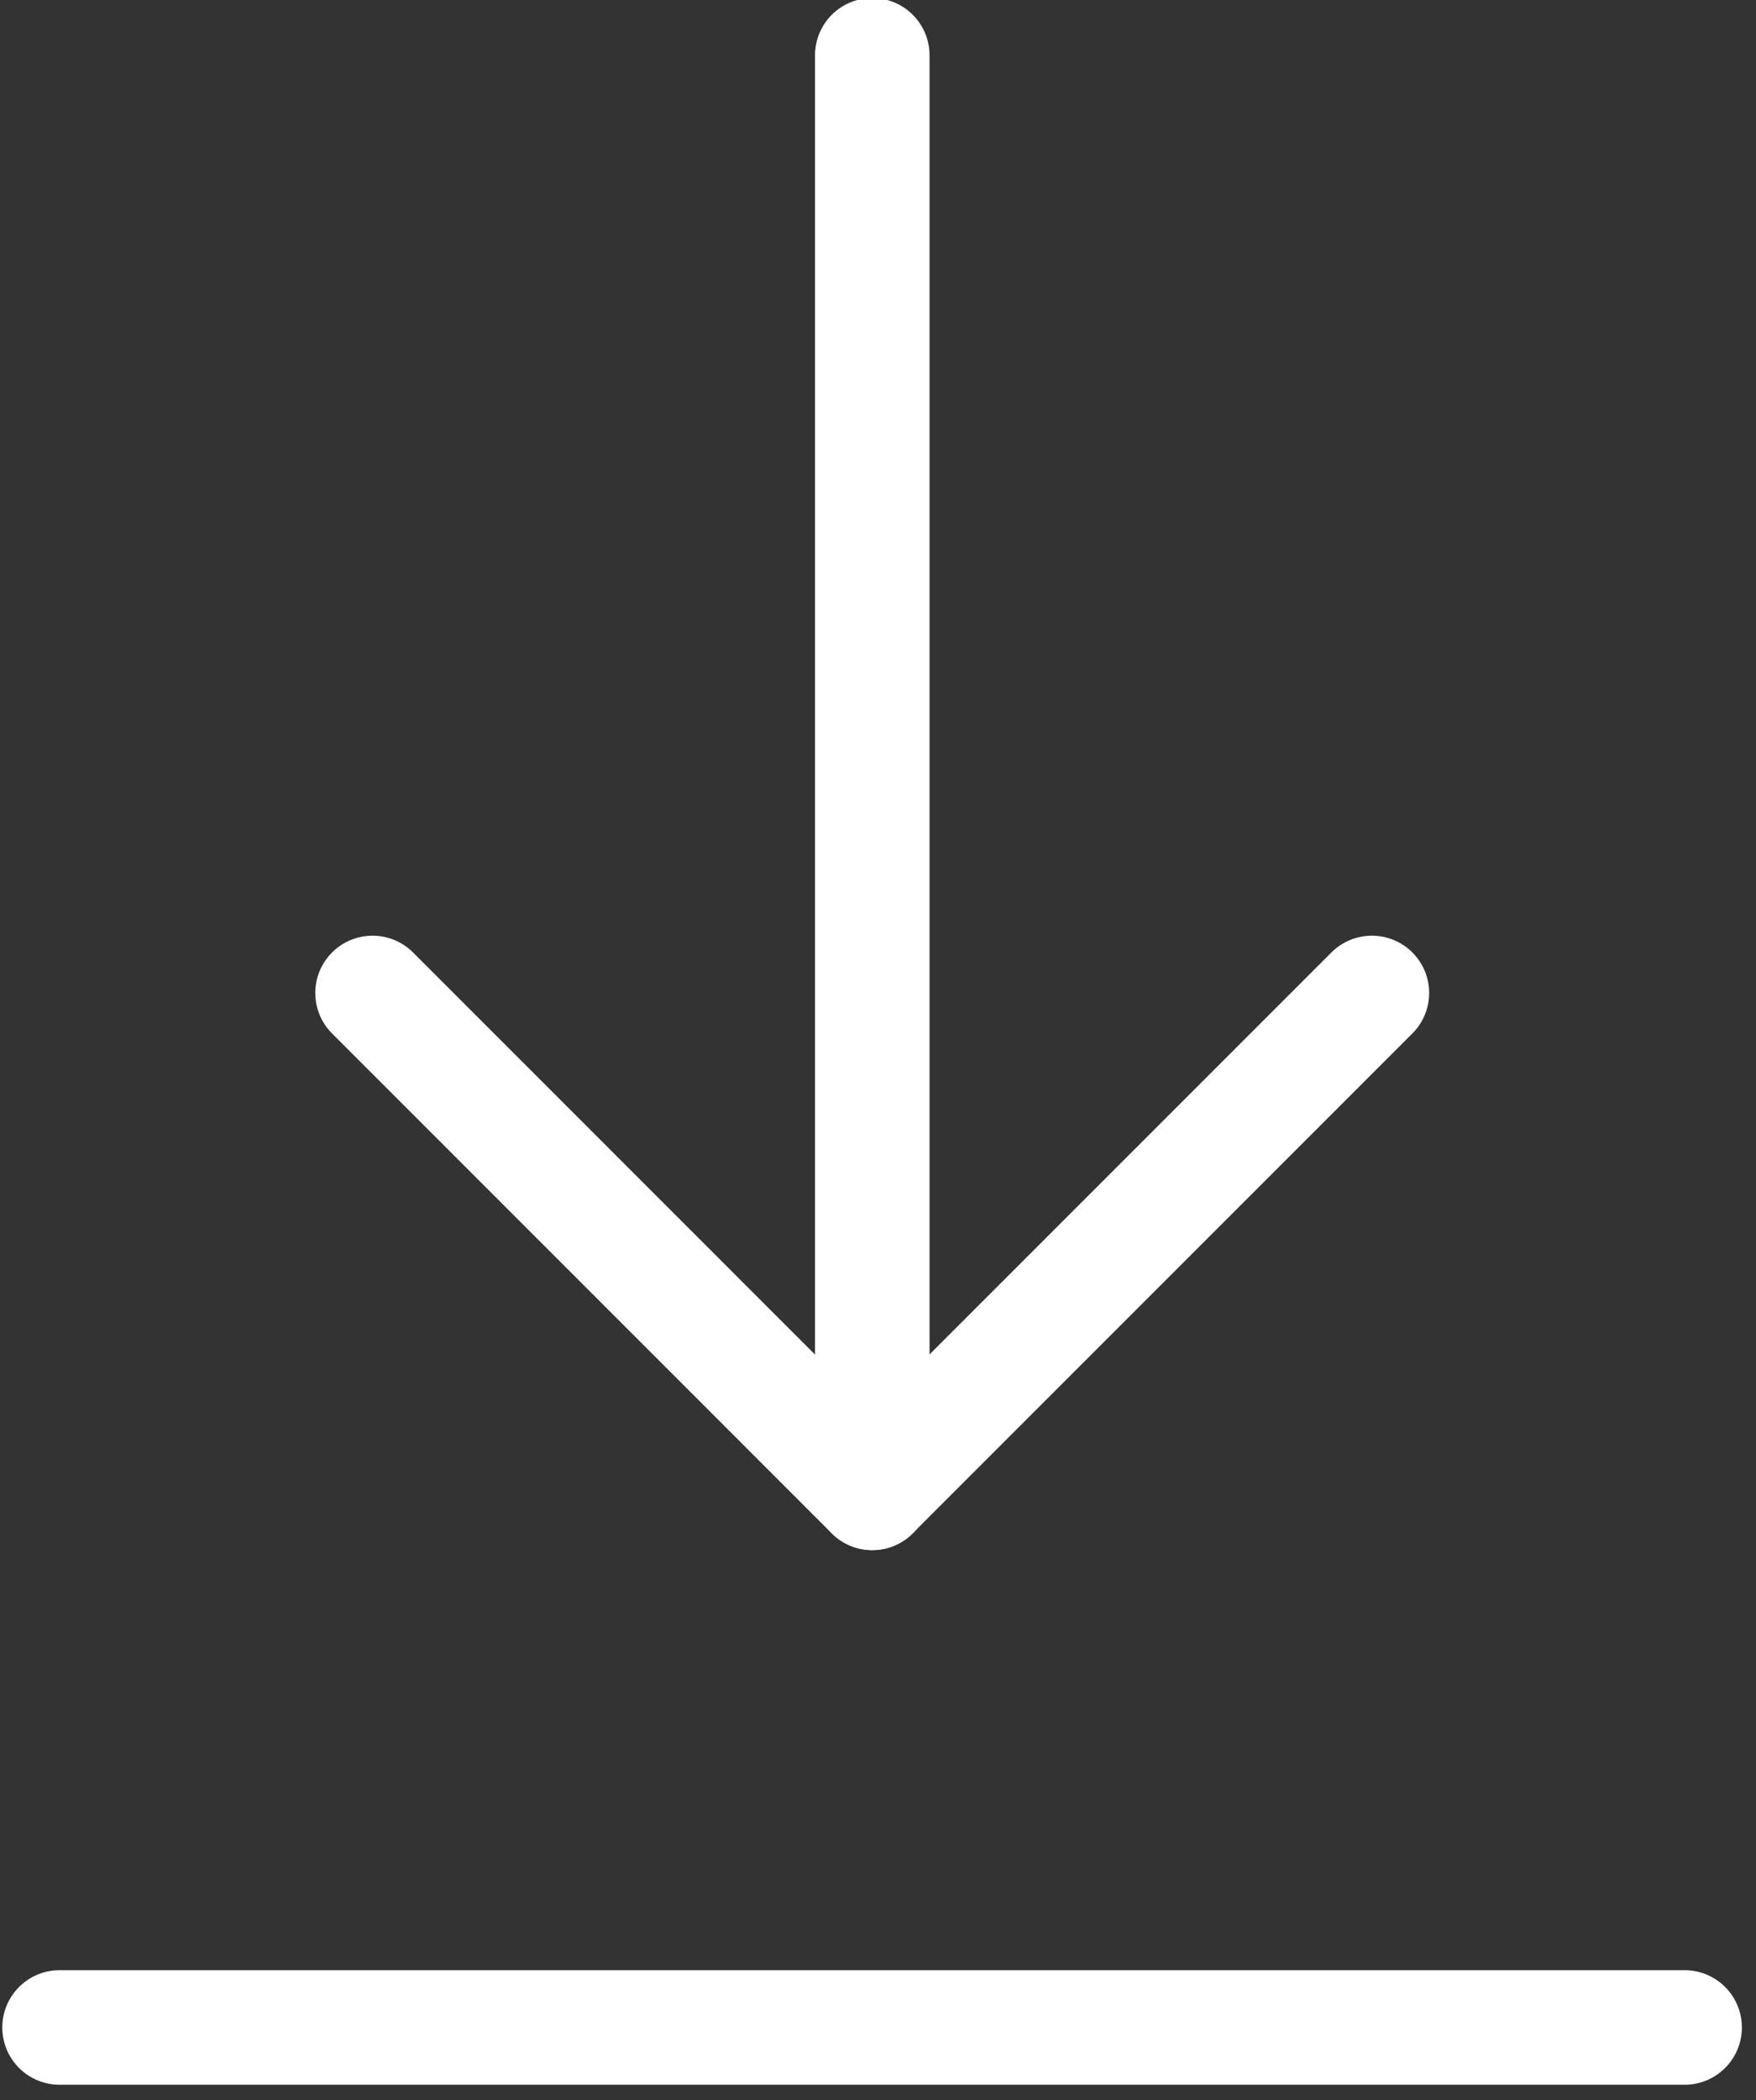
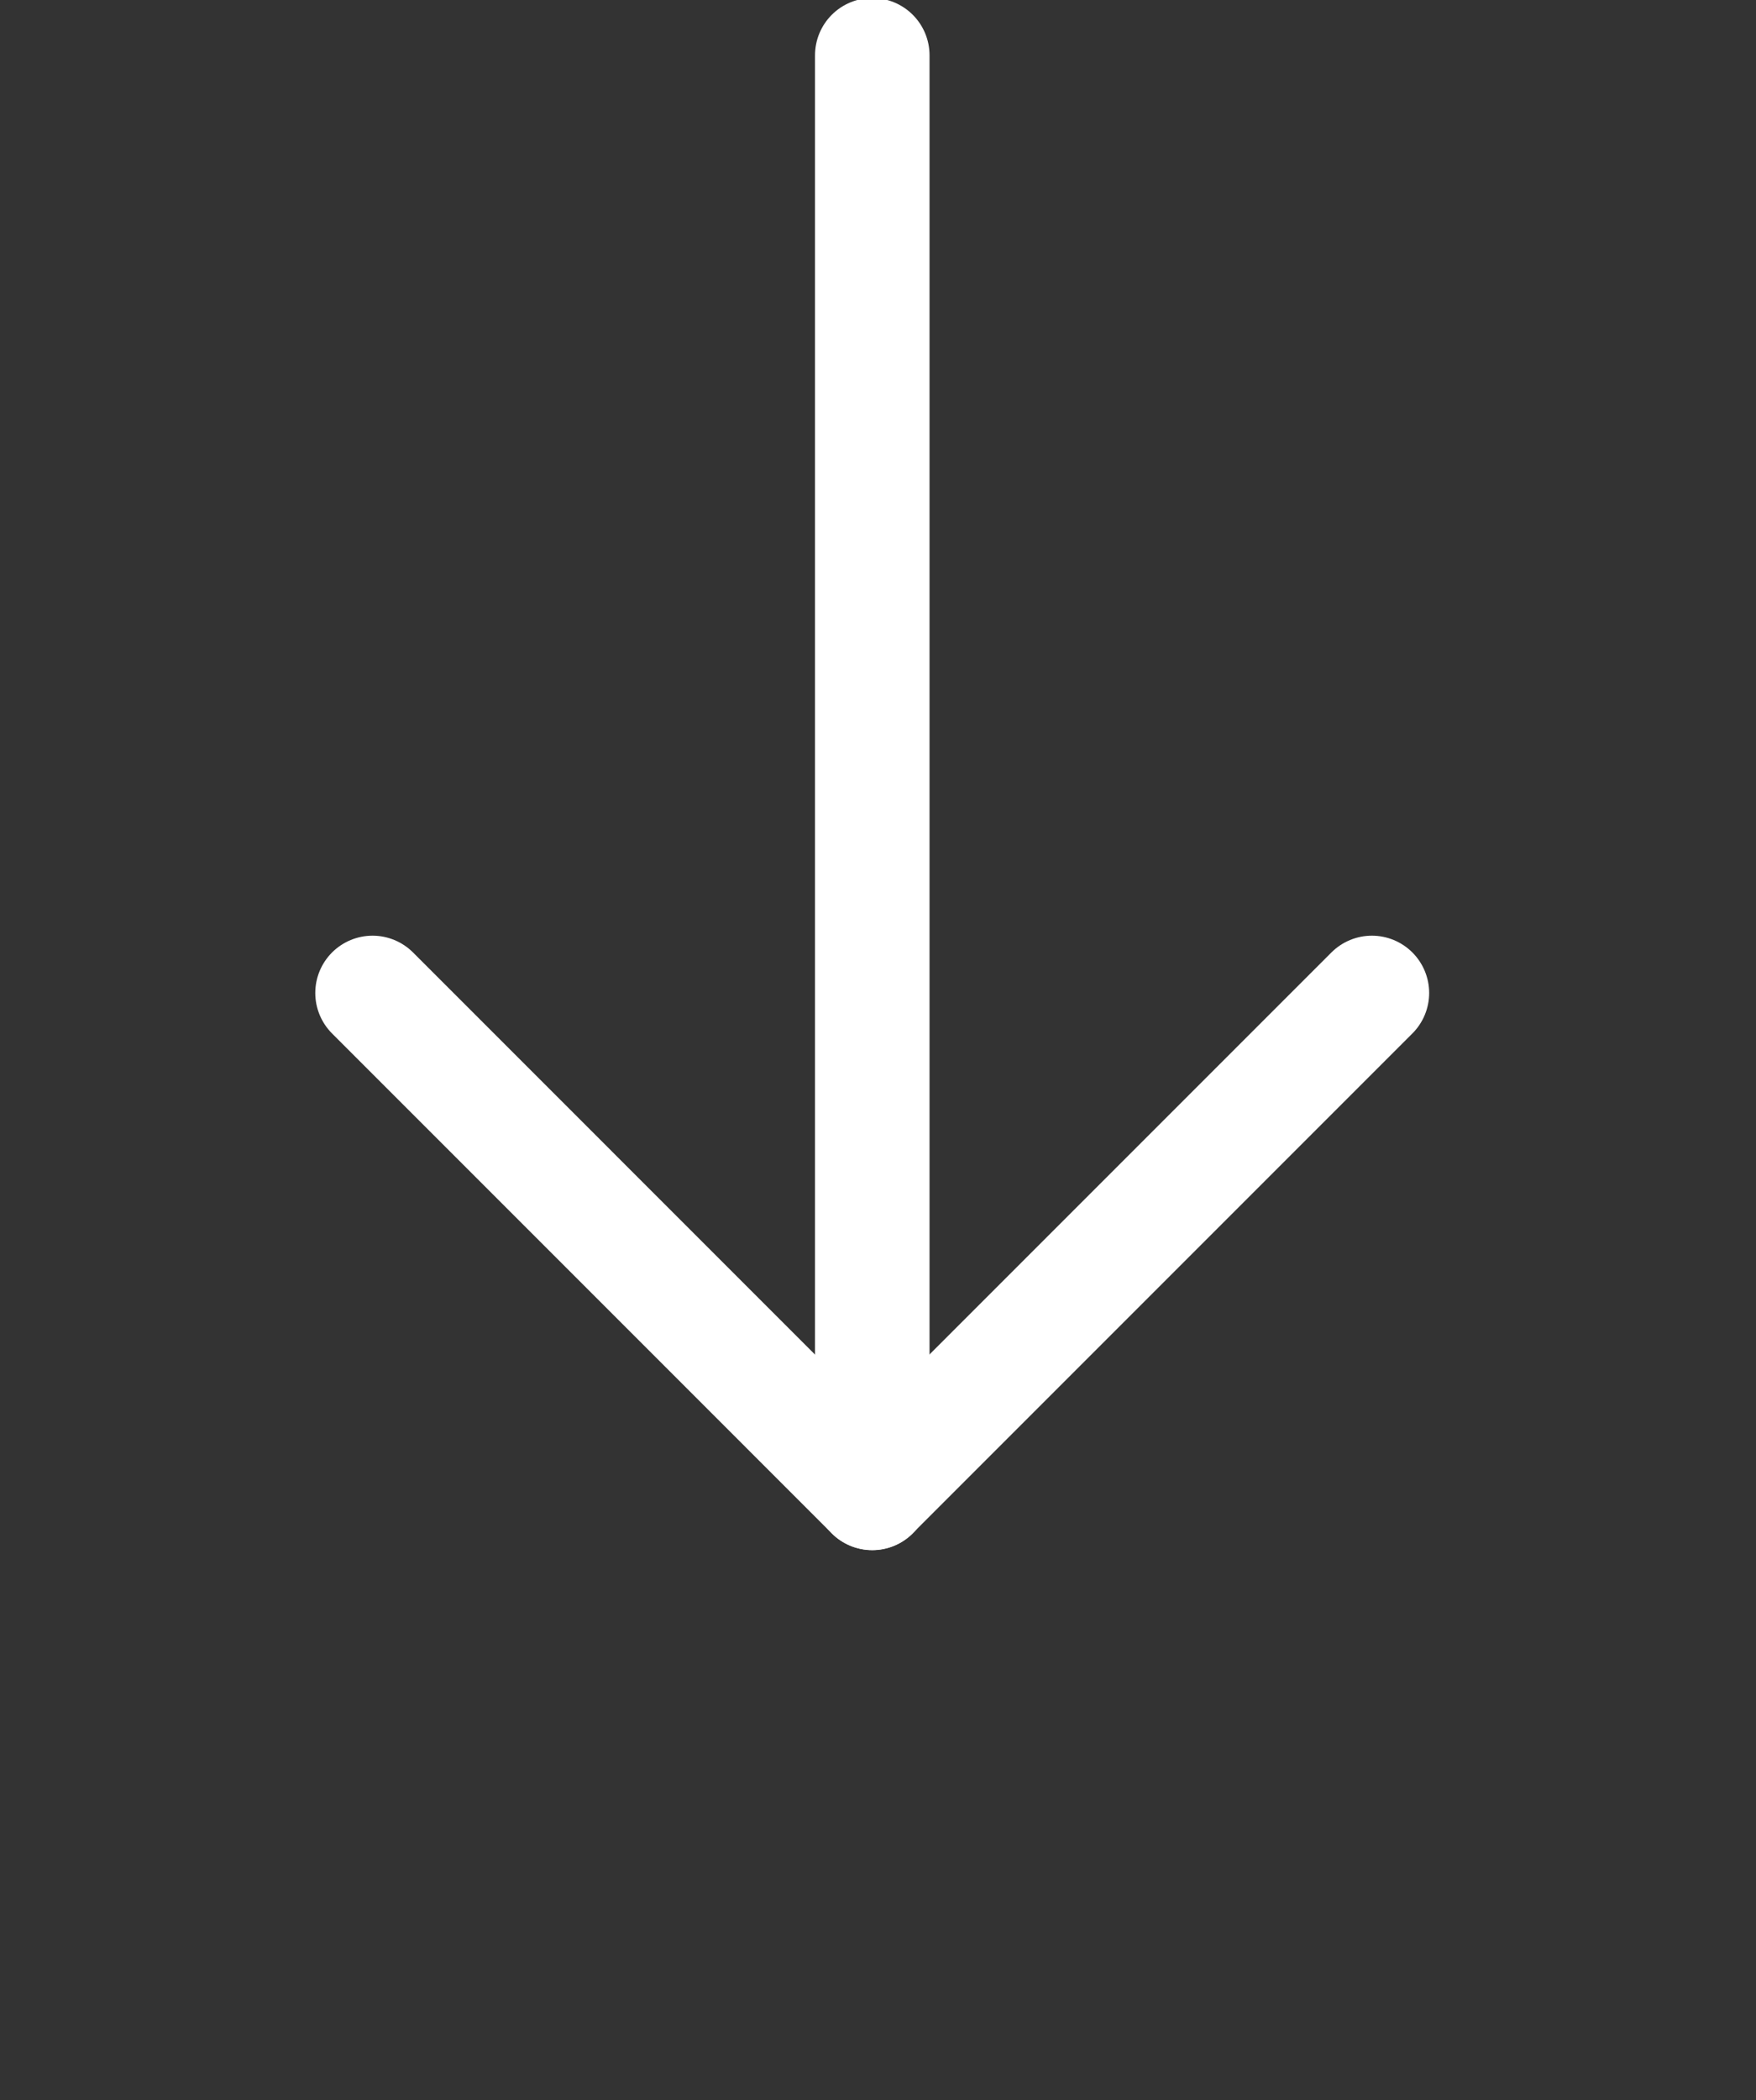
<svg xmlns="http://www.w3.org/2000/svg" width="46" height="55" version="1.1">
  <rect width="100%" height="100%" fill="#333333" stroke="none" />
  <title>Download</title>
  <g class="layer">
    <title>Layer 1</title>
    <g fill="none" fill-rule="evenodd" id="Features" stroke-linecap="round">
      <g id="Web/Download-White" stroke="#fff" stroke-width="3" transform="translate(0, 0.128)">
        <g id="Download-Icon">
          <line id="Path-11" stroke-linejoin="round" x1="22.85" x2="22.85" y1="1.32" y2="38.97" />
          <polyline id="Path-29" points="9.759,25.877 22.848,38.967 35.938,25.877 " stroke-linejoin="round" />
-           <line id="Path-30" x1="1.56" x2="44.13" y1="52.97" y2="52.97" />
        </g>
      </g>
    </g>
  </g>
</svg>